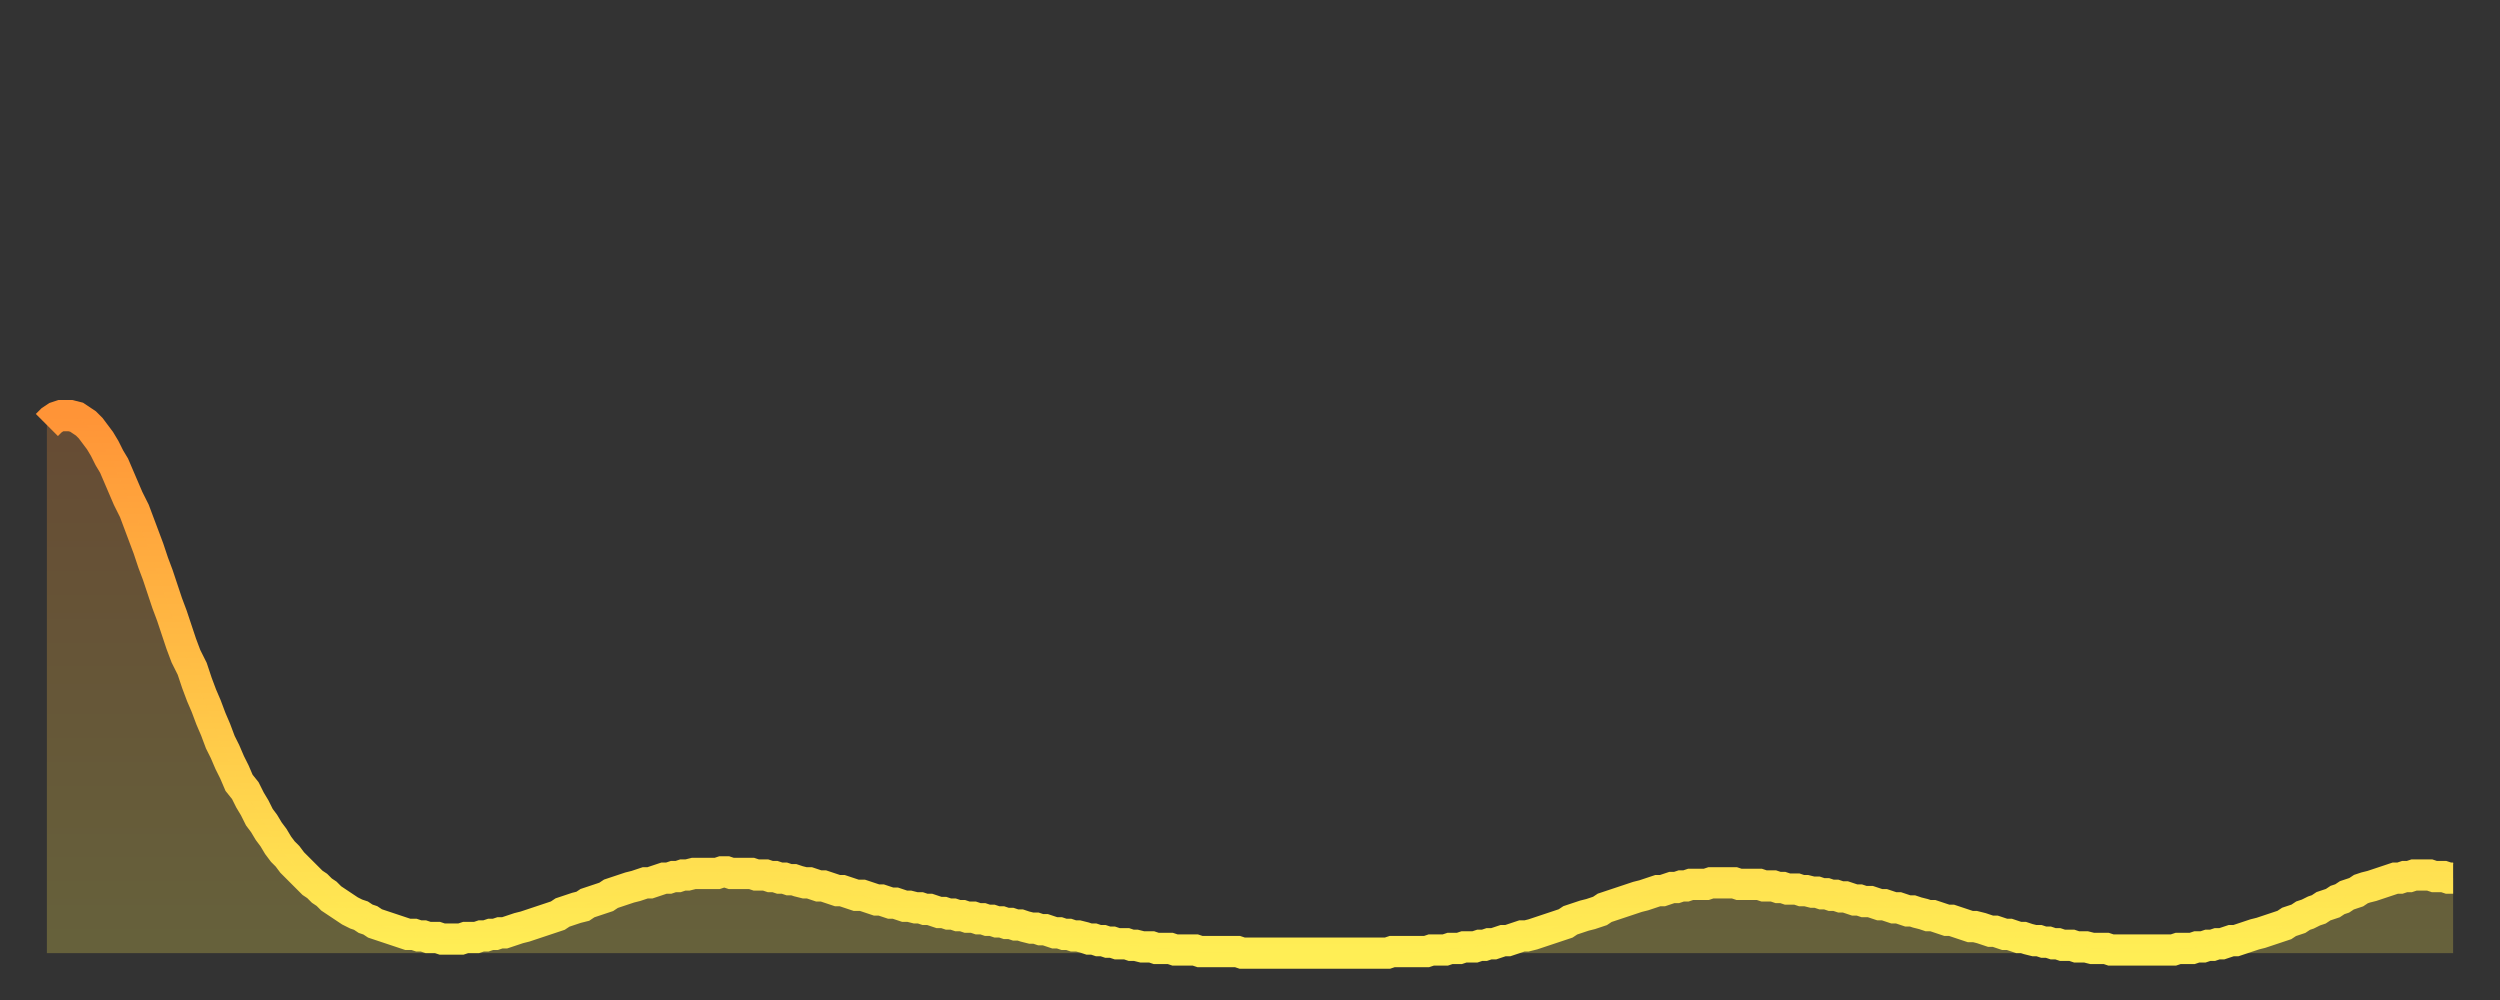
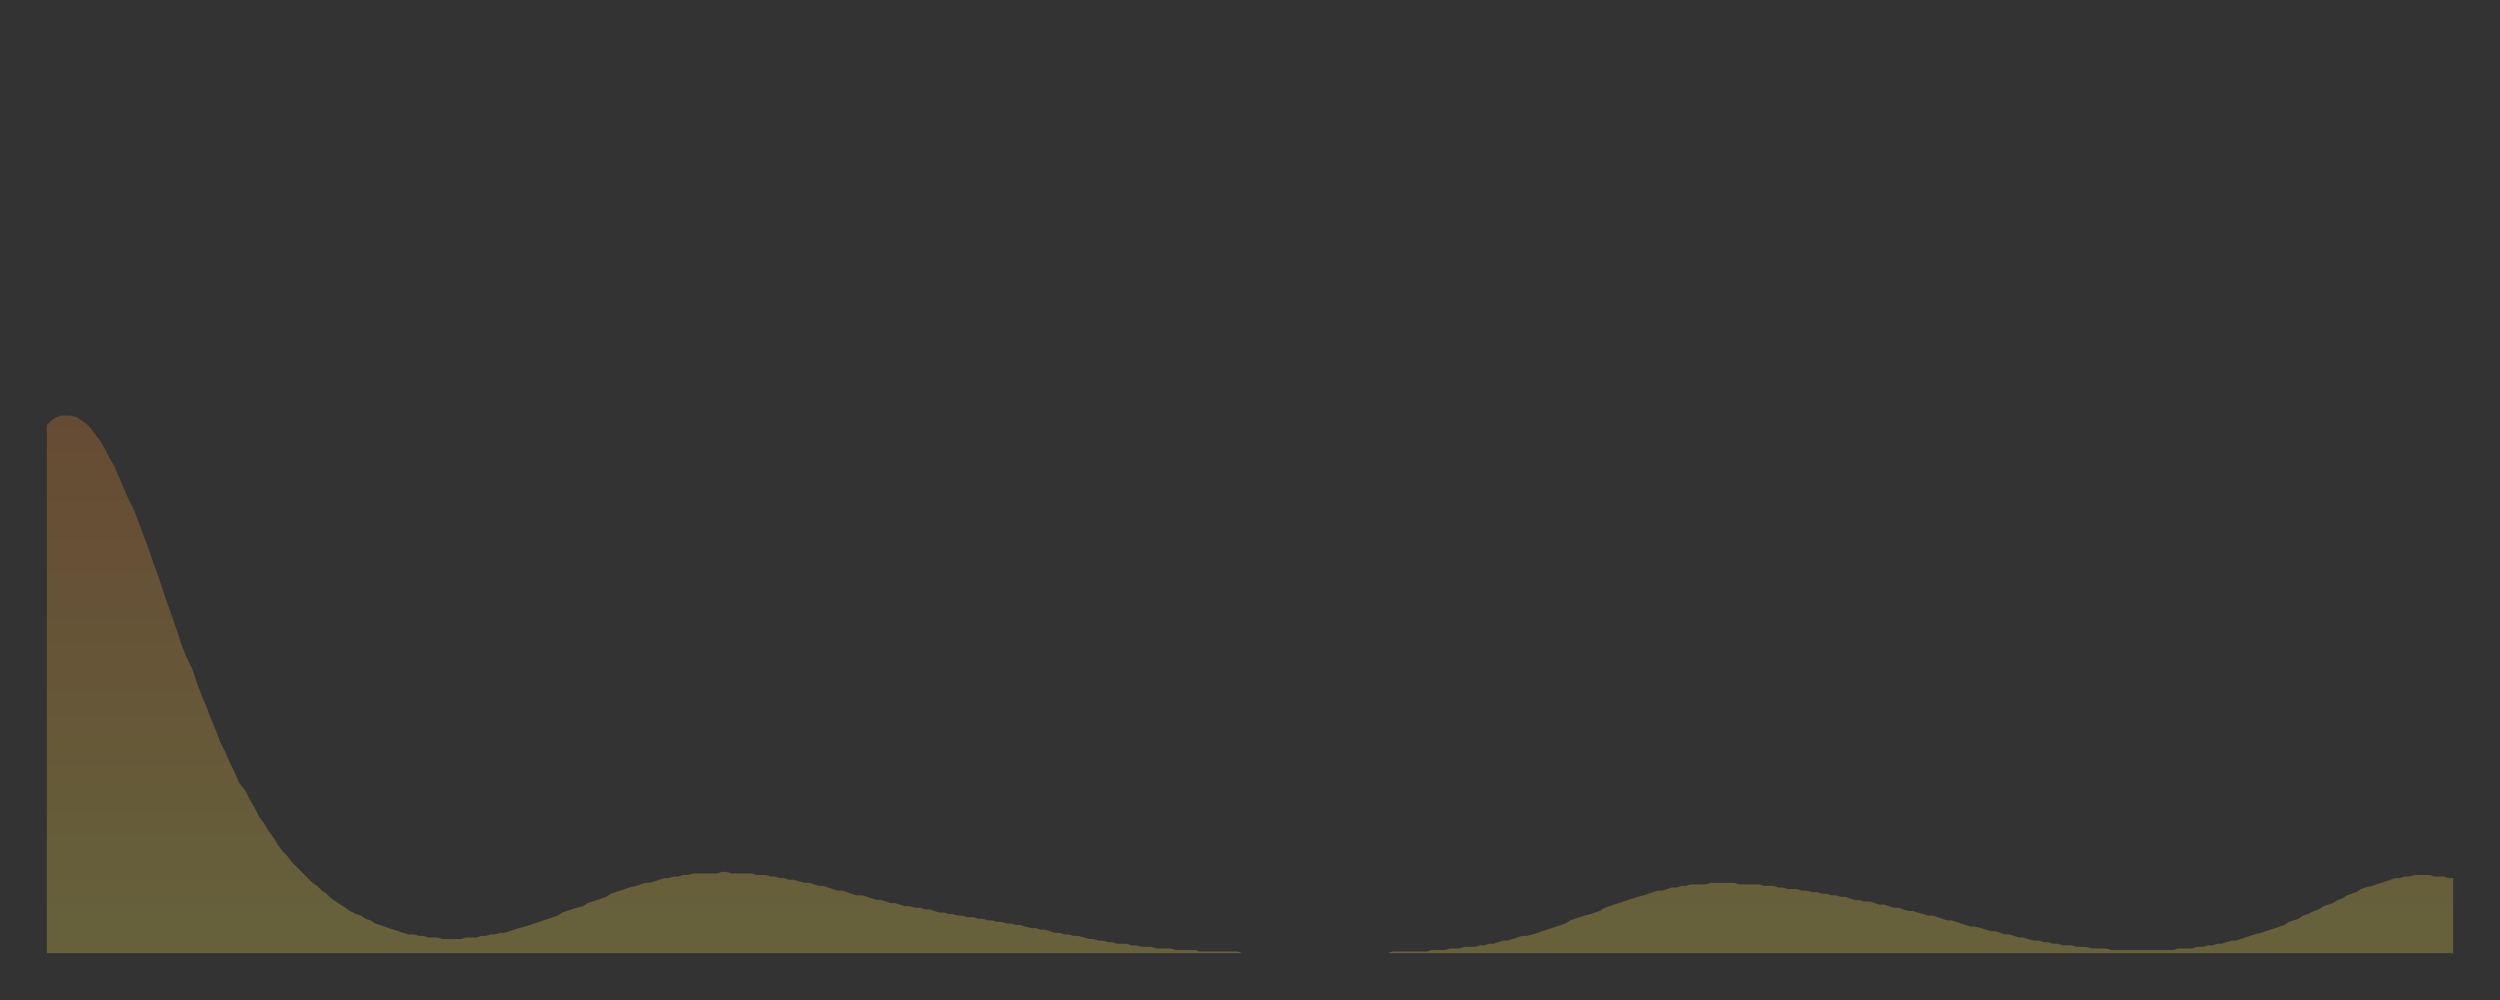
<svg xmlns="http://www.w3.org/2000/svg" baseProfile="full" height="64" version="1.1" width="160">
  <rect width="100%" height="100%" fill="#333333" stroke="none" />
  <defs>
    <linearGradient id="id575856" x1="0" x2="0" y1="0" y2="1">
      <stop offset="0%" stop-color="#ff9437" />
      <stop offset="50%" stop-color="#ffc146" />
      <stop offset="100%" stop-color="#ffee55" />
    </linearGradient>
  </defs>
  <g transform="translate(3,3)">
    <g>
-       <path d="M 0.0 24.2 0.3 23.9 0.6 23.7 0.9 23.6 1.2 23.6 1.5 23.6 1.9 23.7 2.2 23.9 2.5 24.1 2.8 24.4 3.1 24.8 3.4 25.2 3.7 25.7 4.0 26.3 4.3 26.8 4.6 27.5 4.9 28.2 5.2 28.9 5.6 29.7 5.9 30.5 6.2 31.3 6.5 32.1 6.8 33.0 7.1 33.8 7.4 34.7 7.7 35.6 8.0 36.4 8.3 37.3 8.6 38.2 8.9 39.0 9.3 39.8 9.6 40.7 9.9 41.5 10.2 42.2 10.5 43.0 10.8 43.7 11.1 44.5 11.4 45.1 11.7 45.8 12.0 46.4 12.3 47.1 12.7 47.6 13.0 48.2 13.3 48.7 13.6 49.3 13.9 49.7 14.2 50.2 14.5 50.6 14.8 51.1 15.1 51.5 15.4 51.8 15.7 52.2 16.0 52.5 16.4 52.9 16.7 53.2 17.0 53.5 17.3 53.7 17.6 54.0 17.9 54.2 18.2 54.5 18.5 54.7 18.8 54.9 19.1 55.1 19.4 55.3 19.8 55.5 20.1 55.6 20.4 55.8 20.7 55.9 21.0 56.1 21.3 56.2 21.6 56.3 21.9 56.4 22.2 56.5 22.5 56.6 22.8 56.7 23.1 56.8 23.5 56.8 23.8 56.9 24.1 56.9 24.4 57.0 24.7 57.0 25.0 57.0 25.3 57.1 25.6 57.1 25.9 57.1 26.2 57.1 26.5 57.1 26.8 57.0 27.2 57.0 27.5 57.0 27.8 56.9 28.1 56.9 28.4 56.8 28.7 56.8 29.0 56.7 29.3 56.7 29.6 56.6 29.9 56.5 30.2 56.4 30.6 56.3 30.9 56.2 31.2 56.1 31.5 56.0 31.8 55.9 32.1 55.8 32.4 55.7 32.7 55.6 33.0 55.4 33.3 55.3 33.6 55.2 33.9 55.1 34.3 55.0 34.6 54.8 34.9 54.7 35.2 54.6 35.5 54.5 35.8 54.4 36.1 54.2 36.4 54.1 36.7 54.0 37.0 53.9 37.3 53.8 37.7 53.7 38.0 53.6 38.3 53.5 38.6 53.5 38.9 53.4 39.2 53.3 39.5 53.2 39.8 53.2 40.1 53.1 40.4 53.1 40.7 53.0 41.0 53.0 41.4 52.9 41.7 52.9 42.0 52.9 42.3 52.9 42.6 52.9 42.9 52.9 43.2 52.8 43.5 52.8 43.8 52.9 44.1 52.9 44.4 52.9 44.7 52.9 45.1 52.9 45.4 53.0 45.7 53.0 46.0 53.0 46.3 53.1 46.6 53.1 46.9 53.2 47.2 53.2 47.5 53.3 47.8 53.3 48.1 53.4 48.5 53.5 48.8 53.5 49.1 53.6 49.4 53.7 49.7 53.7 50.0 53.8 50.3 53.9 50.6 54.0 50.9 54.0 51.2 54.1 51.5 54.2 51.8 54.3 52.2 54.3 52.5 54.4 52.8 54.5 53.1 54.6 53.4 54.6 53.7 54.7 54.0 54.8 54.3 54.8 54.6 54.9 54.9 55.0 55.2 55.0 55.6 55.1 55.9 55.1 56.2 55.2 56.5 55.2 56.8 55.3 57.1 55.4 57.4 55.4 57.7 55.5 58.0 55.5 58.3 55.6 58.6 55.6 58.9 55.7 59.3 55.7 59.6 55.8 59.9 55.8 60.2 55.9 60.5 55.9 60.8 56.0 61.1 56.0 61.4 56.1 61.7 56.1 62.0 56.2 62.3 56.2 62.6 56.3 63.0 56.4 63.3 56.4 63.6 56.5 63.9 56.5 64.2 56.6 64.5 56.7 64.8 56.7 65.1 56.8 65.4 56.8 65.7 56.9 66.0 56.9 66.4 57.0 66.7 57.1 67.0 57.1 67.3 57.2 67.6 57.2 67.9 57.3 68.2 57.3 68.5 57.4 68.8 57.4 69.1 57.4 69.4 57.5 69.7 57.5 70.1 57.6 70.4 57.6 70.7 57.6 71.0 57.7 71.3 57.7 71.6 57.7 71.9 57.7 72.2 57.8 72.5 57.8 72.8 57.8 73.1 57.8 73.5 57.8 73.8 57.9 74.1 57.9 74.4 57.9 74.7 57.9 75.0 57.9 75.3 57.9 75.6 57.9 75.9 57.9 76.2 57.9 76.5 58.0 76.8 58.0 77.2 58.0 77.5 58.0 77.8 58.0 78.1 58.0 78.4 58.0 78.7 58.0 79.0 58.0 79.3 58.0 79.6 58.0 79.9 58.0 80.2 58.0 80.5 58.0 80.9 58.0 81.2 58.0 81.5 58.0 81.8 58.0 82.1 58.0 82.4 58.0 82.7 58.0 83.0 58.0 83.3 58.0 83.6 58.0 83.9 58.0 84.3 58.0 84.6 58.0 84.9 58.0 85.2 58.0 85.5 58.0 85.8 58.0 86.1 57.9 86.4 57.9 86.7 57.9 87.0 57.9 87.3 57.9 87.6 57.9 88.0 57.9 88.3 57.9 88.6 57.8 88.9 57.8 89.2 57.8 89.5 57.8 89.8 57.7 90.1 57.7 90.4 57.7 90.7 57.6 91.0 57.6 91.4 57.6 91.7 57.5 92.0 57.5 92.3 57.4 92.6 57.4 92.9 57.3 93.2 57.2 93.5 57.2 93.8 57.1 94.1 57.0 94.4 56.9 94.7 56.9 95.1 56.8 95.4 56.7 95.7 56.6 96.0 56.5 96.3 56.4 96.6 56.3 96.9 56.2 97.2 56.1 97.5 55.9 97.8 55.8 98.1 55.7 98.4 55.6 98.8 55.5 99.1 55.4 99.4 55.3 99.7 55.1 100.0 55.0 100.3 54.9 100.6 54.8 100.9 54.7 101.2 54.6 101.5 54.5 101.8 54.4 102.2 54.3 102.5 54.2 102.8 54.1 103.1 54.0 103.4 54.0 103.7 53.9 104.0 53.8 104.3 53.8 104.6 53.7 104.9 53.7 105.2 53.6 105.5 53.6 105.9 53.6 106.2 53.6 106.5 53.5 106.8 53.5 107.1 53.5 107.4 53.5 107.7 53.5 108.0 53.5 108.3 53.6 108.6 53.6 108.9 53.6 109.3 53.6 109.6 53.6 109.9 53.7 110.2 53.7 110.5 53.7 110.8 53.8 111.1 53.8 111.4 53.9 111.7 53.9 112.0 53.9 112.3 54.0 112.6 54.0 113.0 54.1 113.3 54.1 113.6 54.2 113.9 54.2 114.2 54.3 114.5 54.3 114.8 54.4 115.1 54.4 115.4 54.5 115.7 54.6 116.0 54.6 116.3 54.7 116.7 54.7 117.0 54.8 117.3 54.9 117.6 54.9 117.9 55.0 118.2 55.1 118.5 55.1 118.8 55.2 119.1 55.3 119.4 55.3 119.7 55.4 120.1 55.5 120.4 55.6 120.7 55.6 121.0 55.7 121.3 55.8 121.6 55.9 121.9 55.9 122.2 56.0 122.5 56.1 122.8 56.2 123.1 56.3 123.4 56.3 123.8 56.4 124.1 56.5 124.4 56.6 124.7 56.6 125.0 56.7 125.3 56.8 125.6 56.8 125.9 56.9 126.2 57.0 126.5 57.0 126.8 57.1 127.2 57.2 127.5 57.2 127.8 57.3 128.1 57.3 128.4 57.4 128.7 57.4 129.0 57.5 129.3 57.5 129.6 57.5 129.9 57.6 130.2 57.6 130.5 57.6 130.9 57.7 131.2 57.7 131.5 57.7 131.8 57.7 132.1 57.8 132.4 57.8 132.7 57.8 133.0 57.8 133.3 57.8 133.6 57.8 133.9 57.8 134.2 57.8 134.6 57.8 134.9 57.8 135.2 57.8 135.5 57.8 135.8 57.8 136.1 57.8 136.4 57.7 136.7 57.7 137.0 57.7 137.3 57.7 137.6 57.6 138.0 57.6 138.3 57.5 138.6 57.5 138.9 57.4 139.2 57.4 139.5 57.3 139.8 57.2 140.1 57.2 140.4 57.1 140.7 57.0 141.0 56.9 141.3 56.8 141.7 56.7 142.0 56.6 142.3 56.5 142.6 56.4 142.9 56.3 143.2 56.2 143.5 56.0 143.8 55.9 144.1 55.8 144.4 55.6 144.7 55.5 145.1 55.3 145.4 55.2 145.7 55.0 146.0 54.9 146.3 54.8 146.6 54.6 146.9 54.5 147.2 54.3 147.5 54.2 147.8 54.1 148.1 53.9 148.4 53.8 148.8 53.7 149.1 53.6 149.4 53.5 149.7 53.4 150.0 53.3 150.3 53.2 150.6 53.2 150.9 53.1 151.2 53.1 151.5 53.0 151.8 53.0 152.1 53.0 152.5 53.0 152.8 53.1 153.1 53.1 153.4 53.1 153.7 53.2 154.0 53.2" fill="none" id="graph-curve" opacity="1" stroke="url(#id575856)" stroke-width="2" />
      <path d="M 0 58 L 0.0 24.2 0.3 23.9 0.6 23.7 0.9 23.6 1.2 23.6 1.5 23.6 1.9 23.7 2.2 23.9 2.5 24.1 2.8 24.4 3.1 24.8 3.4 25.2 3.7 25.7 4.0 26.3 4.3 26.8 4.6 27.5 4.9 28.2 5.2 28.9 5.6 29.7 5.9 30.5 6.2 31.3 6.5 32.1 6.8 33.0 7.1 33.8 7.4 34.7 7.7 35.6 8.0 36.4 8.3 37.3 8.6 38.2 8.9 39.0 9.3 39.8 9.6 40.7 9.9 41.5 10.2 42.2 10.5 43.0 10.8 43.7 11.1 44.5 11.4 45.1 11.7 45.8 12.0 46.4 12.3 47.1 12.7 47.6 13.0 48.2 13.3 48.7 13.6 49.3 13.9 49.7 14.2 50.2 14.5 50.6 14.8 51.1 15.1 51.5 15.4 51.8 15.7 52.2 16.0 52.5 16.4 52.9 16.7 53.2 17.0 53.5 17.3 53.7 17.6 54.0 17.9 54.2 18.2 54.5 18.5 54.7 18.8 54.9 19.1 55.1 19.4 55.3 19.8 55.5 20.1 55.6 20.4 55.8 20.7 55.9 21.0 56.1 21.3 56.2 21.6 56.3 21.9 56.4 22.2 56.5 22.5 56.6 22.8 56.7 23.1 56.8 23.5 56.8 23.8 56.9 24.1 56.9 24.4 57.0 24.7 57.0 25.0 57.0 25.3 57.1 25.6 57.1 25.9 57.1 26.2 57.1 26.5 57.1 26.8 57.0 27.2 57.0 27.5 57.0 27.8 56.9 28.1 56.9 28.4 56.8 28.7 56.8 29.0 56.7 29.3 56.7 29.6 56.6 29.9 56.5 30.2 56.4 30.6 56.3 30.9 56.2 31.2 56.1 31.5 56.0 31.8 55.9 32.1 55.8 32.4 55.7 32.7 55.6 33.0 55.4 33.3 55.3 33.6 55.2 33.9 55.1 34.3 55.0 34.6 54.8 34.9 54.7 35.2 54.6 35.5 54.5 35.8 54.4 36.1 54.2 36.4 54.1 36.7 54.0 37.0 53.9 37.3 53.8 37.7 53.7 38.0 53.6 38.3 53.5 38.6 53.5 38.9 53.4 39.2 53.3 39.5 53.2 39.8 53.2 40.1 53.1 40.4 53.1 40.7 53.0 41.0 53.0 41.4 52.9 41.7 52.9 42.0 52.9 42.3 52.9 42.6 52.9 42.9 52.9 43.2 52.8 43.5 52.8 43.8 52.9 44.1 52.9 44.4 52.9 44.7 52.9 45.1 52.9 45.4 53.0 45.7 53.0 46.0 53.0 46.3 53.1 46.6 53.1 46.9 53.2 47.2 53.2 47.5 53.3 47.8 53.3 48.1 53.4 48.5 53.5 48.8 53.5 49.1 53.6 49.4 53.7 49.7 53.7 50.0 53.8 50.3 53.9 50.6 54.0 50.9 54.0 51.2 54.1 51.5 54.2 51.8 54.3 52.2 54.3 52.5 54.4 52.8 54.5 53.1 54.6 53.4 54.6 53.7 54.7 54.0 54.8 54.3 54.8 54.6 54.9 54.9 55.0 55.2 55.0 55.6 55.1 55.9 55.1 56.2 55.2 56.5 55.2 56.8 55.3 57.1 55.4 57.4 55.4 57.7 55.5 58.0 55.5 58.3 55.6 58.6 55.6 58.9 55.7 59.3 55.7 59.6 55.8 59.9 55.8 60.2 55.9 60.5 55.9 60.8 56.0 61.1 56.0 61.4 56.1 61.7 56.1 62.0 56.2 62.3 56.2 62.6 56.3 63.0 56.4 63.3 56.4 63.6 56.5 63.9 56.5 64.2 56.6 64.5 56.7 64.8 56.7 65.1 56.8 65.4 56.8 65.7 56.9 66.0 56.9 66.4 57.0 66.7 57.1 67.0 57.1 67.3 57.2 67.6 57.2 67.9 57.3 68.2 57.3 68.5 57.4 68.8 57.4 69.1 57.4 69.4 57.5 69.7 57.5 70.1 57.6 70.4 57.6 70.7 57.6 71.0 57.7 71.3 57.7 71.6 57.7 71.9 57.7 72.2 57.8 72.5 57.8 72.8 57.8 73.1 57.8 73.5 57.8 73.8 57.9 74.1 57.9 74.4 57.9 74.7 57.9 75.0 57.9 75.3 57.9 75.6 57.9 75.9 57.9 76.2 57.9 76.5 58.0 76.8 58.0 77.2 58.0 77.5 58.0 77.8 58.0 78.1 58.0 78.4 58.0 78.7 58.0 79.0 58.0 79.3 58.0 79.6 58.0 79.9 58.0 80.2 58.0 80.5 58.0 80.9 58.0 81.2 58.0 81.5 58.0 81.8 58.0 82.1 58.0 82.4 58.0 82.7 58.0 83.0 58.0 83.3 58.0 83.6 58.0 83.9 58.0 84.3 58.0 84.6 58.0 84.9 58.0 85.2 58.0 85.5 58.0 85.8 58.0 86.1 57.9 86.4 57.9 86.7 57.9 87.0 57.9 87.3 57.9 87.6 57.9 88.0 57.9 88.3 57.9 88.6 57.8 88.9 57.8 89.2 57.8 89.5 57.8 89.8 57.7 90.1 57.7 90.4 57.7 90.7 57.6 91.0 57.6 91.4 57.6 91.7 57.5 92.0 57.5 92.3 57.4 92.6 57.4 92.9 57.3 93.2 57.2 93.5 57.2 93.8 57.1 94.1 57.0 94.4 56.9 94.7 56.9 95.1 56.8 95.4 56.7 95.7 56.6 96.0 56.5 96.3 56.4 96.6 56.3 96.9 56.2 97.2 56.1 97.5 55.9 97.8 55.8 98.1 55.7 98.4 55.6 98.8 55.5 99.1 55.4 99.4 55.3 99.7 55.1 100.0 55.0 100.3 54.9 100.6 54.8 100.9 54.7 101.2 54.6 101.5 54.5 101.8 54.4 102.2 54.3 102.5 54.2 102.8 54.1 103.1 54.0 103.4 54.0 103.7 53.9 104.0 53.8 104.3 53.8 104.6 53.7 104.9 53.7 105.2 53.6 105.5 53.6 105.9 53.6 106.2 53.6 106.5 53.5 106.8 53.5 107.1 53.5 107.4 53.5 107.7 53.5 108.0 53.5 108.3 53.6 108.6 53.6 108.9 53.6 109.3 53.6 109.6 53.6 109.9 53.7 110.2 53.7 110.5 53.7 110.8 53.8 111.1 53.8 111.4 53.9 111.7 53.9 112.0 53.9 112.3 54.0 112.6 54.0 113.0 54.1 113.3 54.1 113.6 54.2 113.9 54.2 114.2 54.3 114.5 54.3 114.8 54.4 115.1 54.4 115.4 54.5 115.7 54.6 116.0 54.6 116.3 54.7 116.7 54.7 117.0 54.8 117.3 54.9 117.6 54.9 117.9 55.0 118.2 55.1 118.5 55.1 118.8 55.2 119.1 55.3 119.4 55.3 119.7 55.4 120.1 55.5 120.4 55.6 120.7 55.6 121.0 55.7 121.3 55.8 121.6 55.9 121.9 55.9 122.2 56.0 122.5 56.1 122.8 56.2 123.1 56.3 123.4 56.3 123.8 56.4 124.1 56.5 124.4 56.6 124.7 56.6 125.0 56.7 125.3 56.8 125.6 56.8 125.9 56.9 126.2 57.0 126.5 57.0 126.8 57.1 127.2 57.2 127.5 57.2 127.8 57.3 128.1 57.3 128.4 57.4 128.7 57.4 129.0 57.5 129.3 57.5 129.6 57.5 129.9 57.6 130.2 57.6 130.5 57.6 130.9 57.7 131.2 57.7 131.5 57.7 131.8 57.7 132.1 57.8 132.4 57.8 132.7 57.8 133.0 57.8 133.3 57.8 133.6 57.8 133.9 57.8 134.2 57.8 134.6 57.8 134.9 57.8 135.2 57.8 135.5 57.8 135.8 57.8 136.1 57.8 136.4 57.7 136.7 57.7 137.0 57.7 137.3 57.7 137.6 57.6 138.0 57.6 138.3 57.5 138.6 57.5 138.9 57.4 139.2 57.4 139.5 57.3 139.8 57.2 140.1 57.2 140.4 57.1 140.7 57.0 141.0 56.9 141.3 56.8 141.7 56.7 142.0 56.6 142.3 56.5 142.6 56.4 142.9 56.3 143.2 56.2 143.5 56.0 143.8 55.9 144.1 55.8 144.4 55.6 144.7 55.5 145.1 55.3 145.4 55.2 145.7 55.0 146.0 54.9 146.3 54.8 146.6 54.6 146.9 54.5 147.2 54.3 147.5 54.2 147.8 54.1 148.1 53.9 148.4 53.8 148.8 53.7 149.1 53.6 149.4 53.5 149.7 53.4 150.0 53.3 150.3 53.2 150.6 53.2 150.9 53.1 151.2 53.1 151.5 53.0 151.8 53.0 152.1 53.0 152.5 53.0 152.8 53.1 153.1 53.1 153.4 53.1 153.7 53.2 154.0 53.2 154 58" fill="url(#id575856)" fill-opacity=".25" id="graph-shadow" />
    </g>
  </g>
</svg>